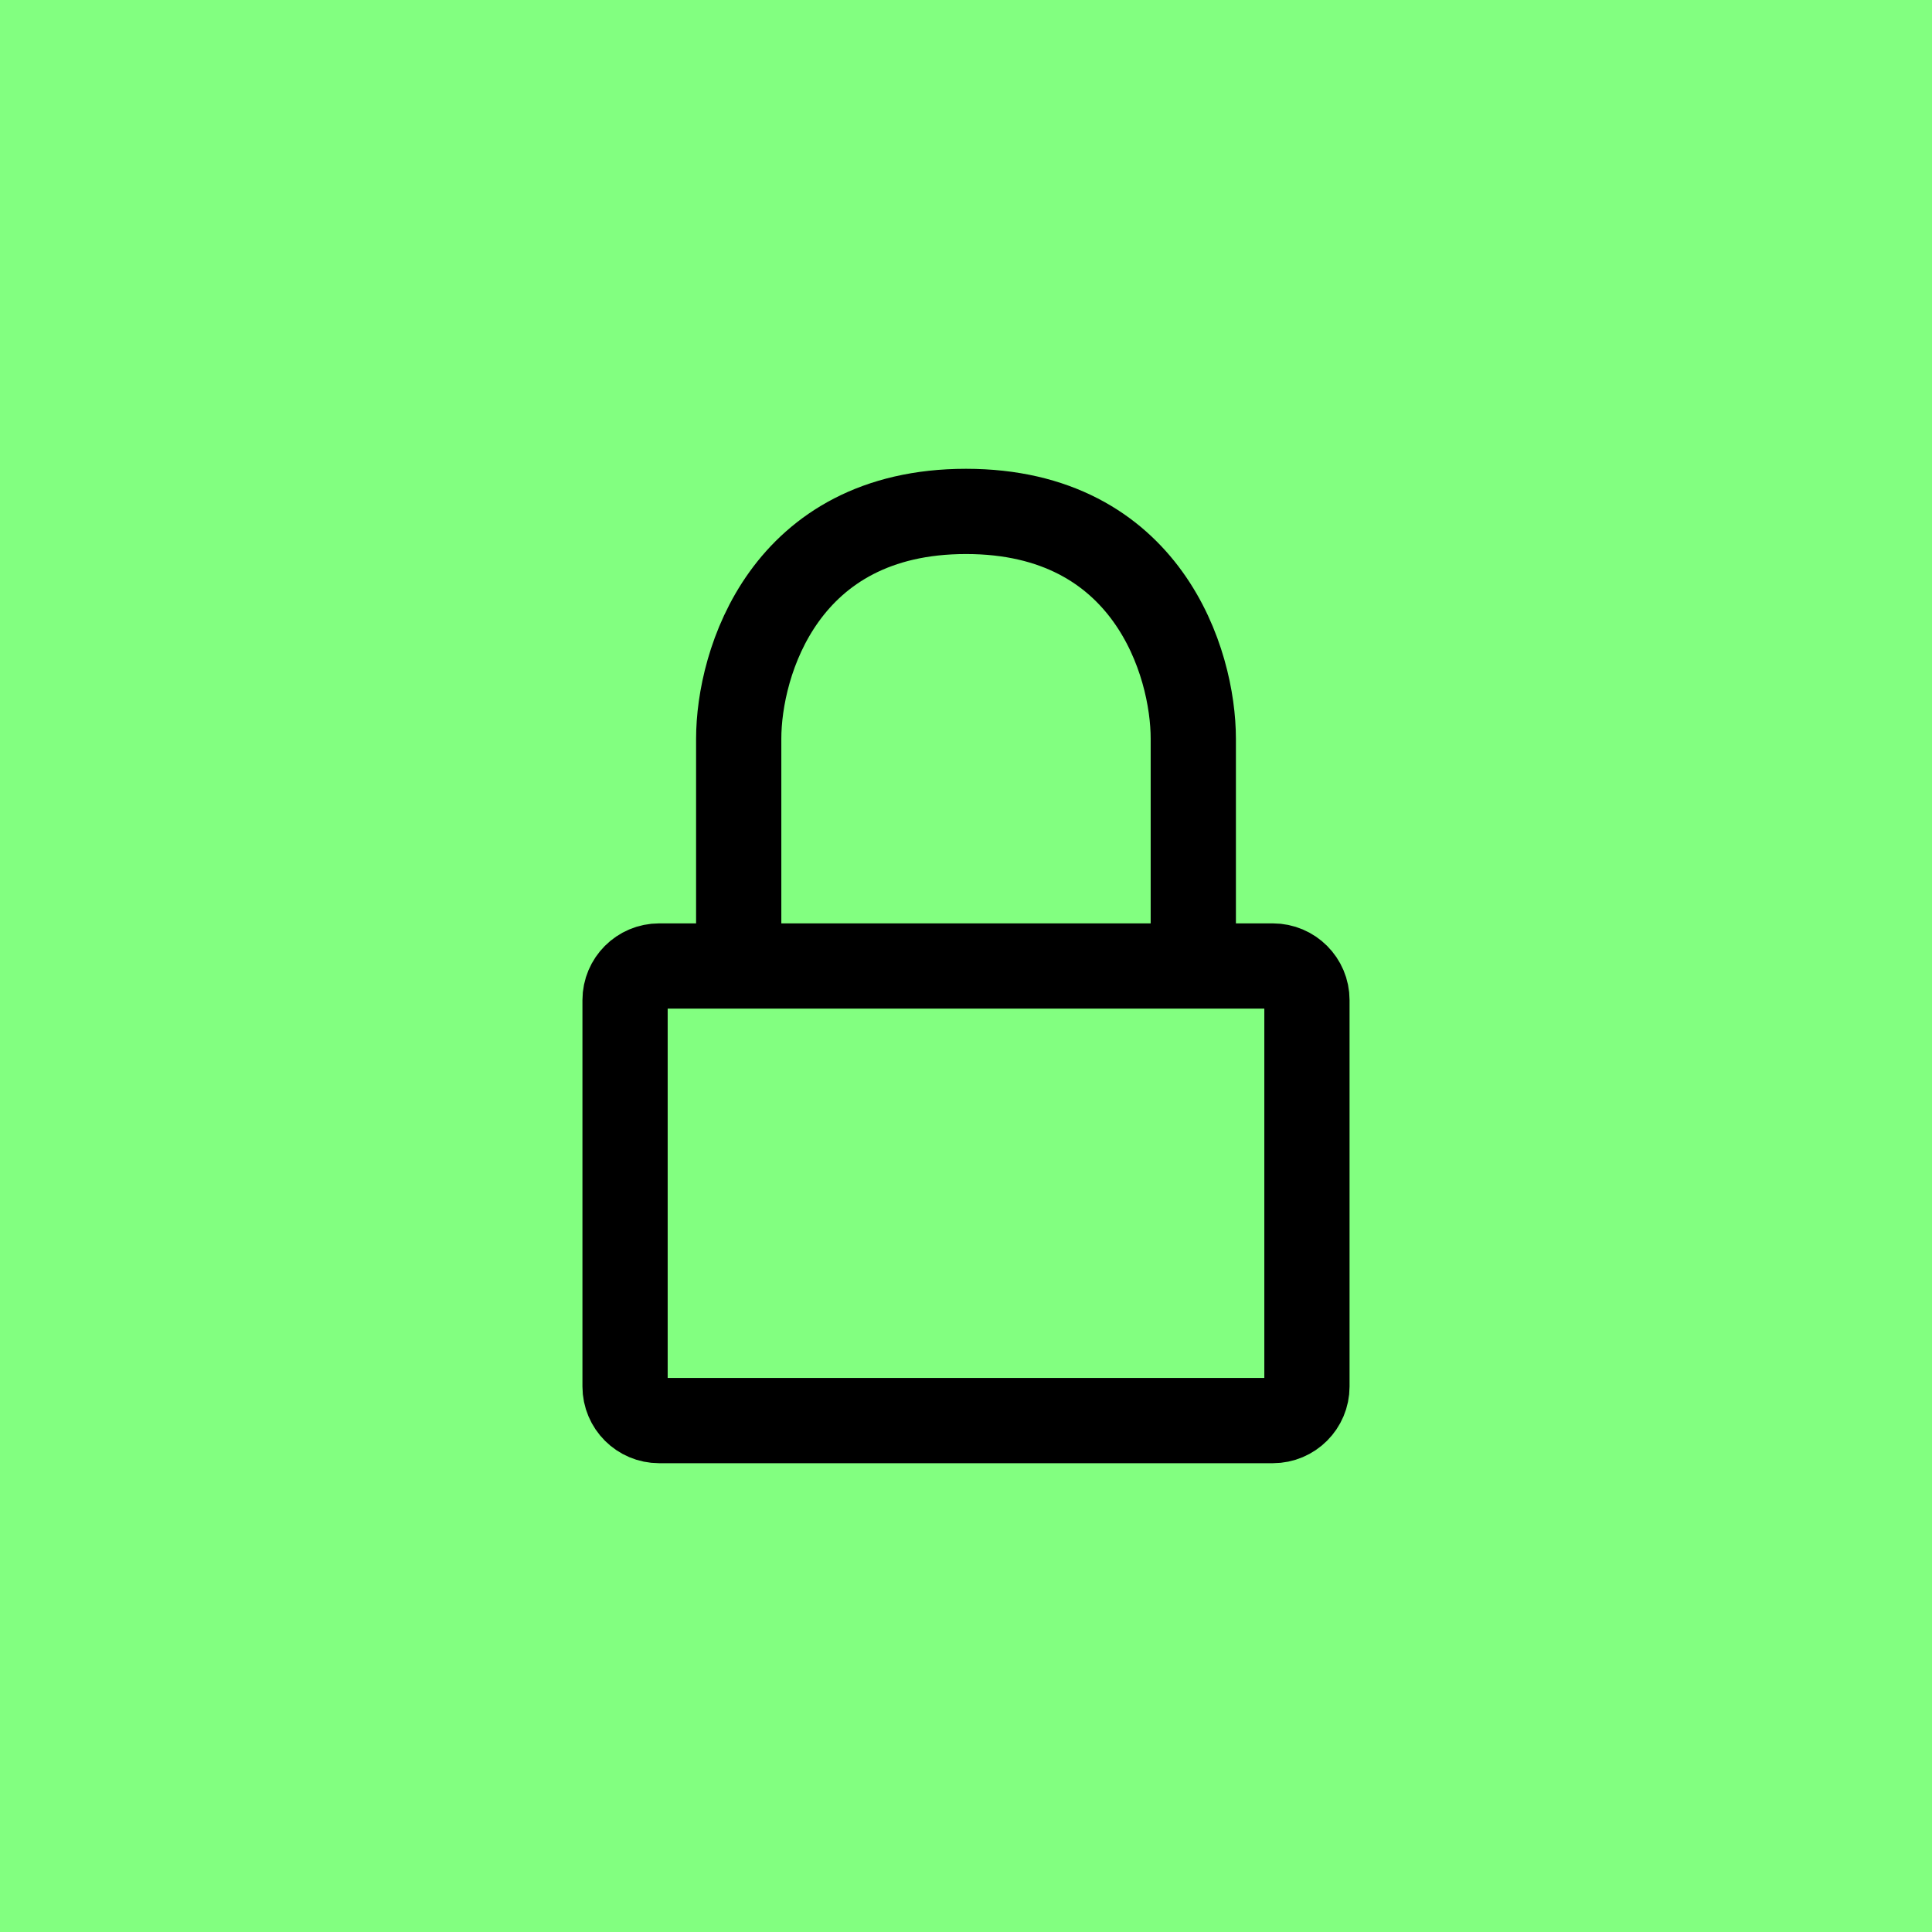
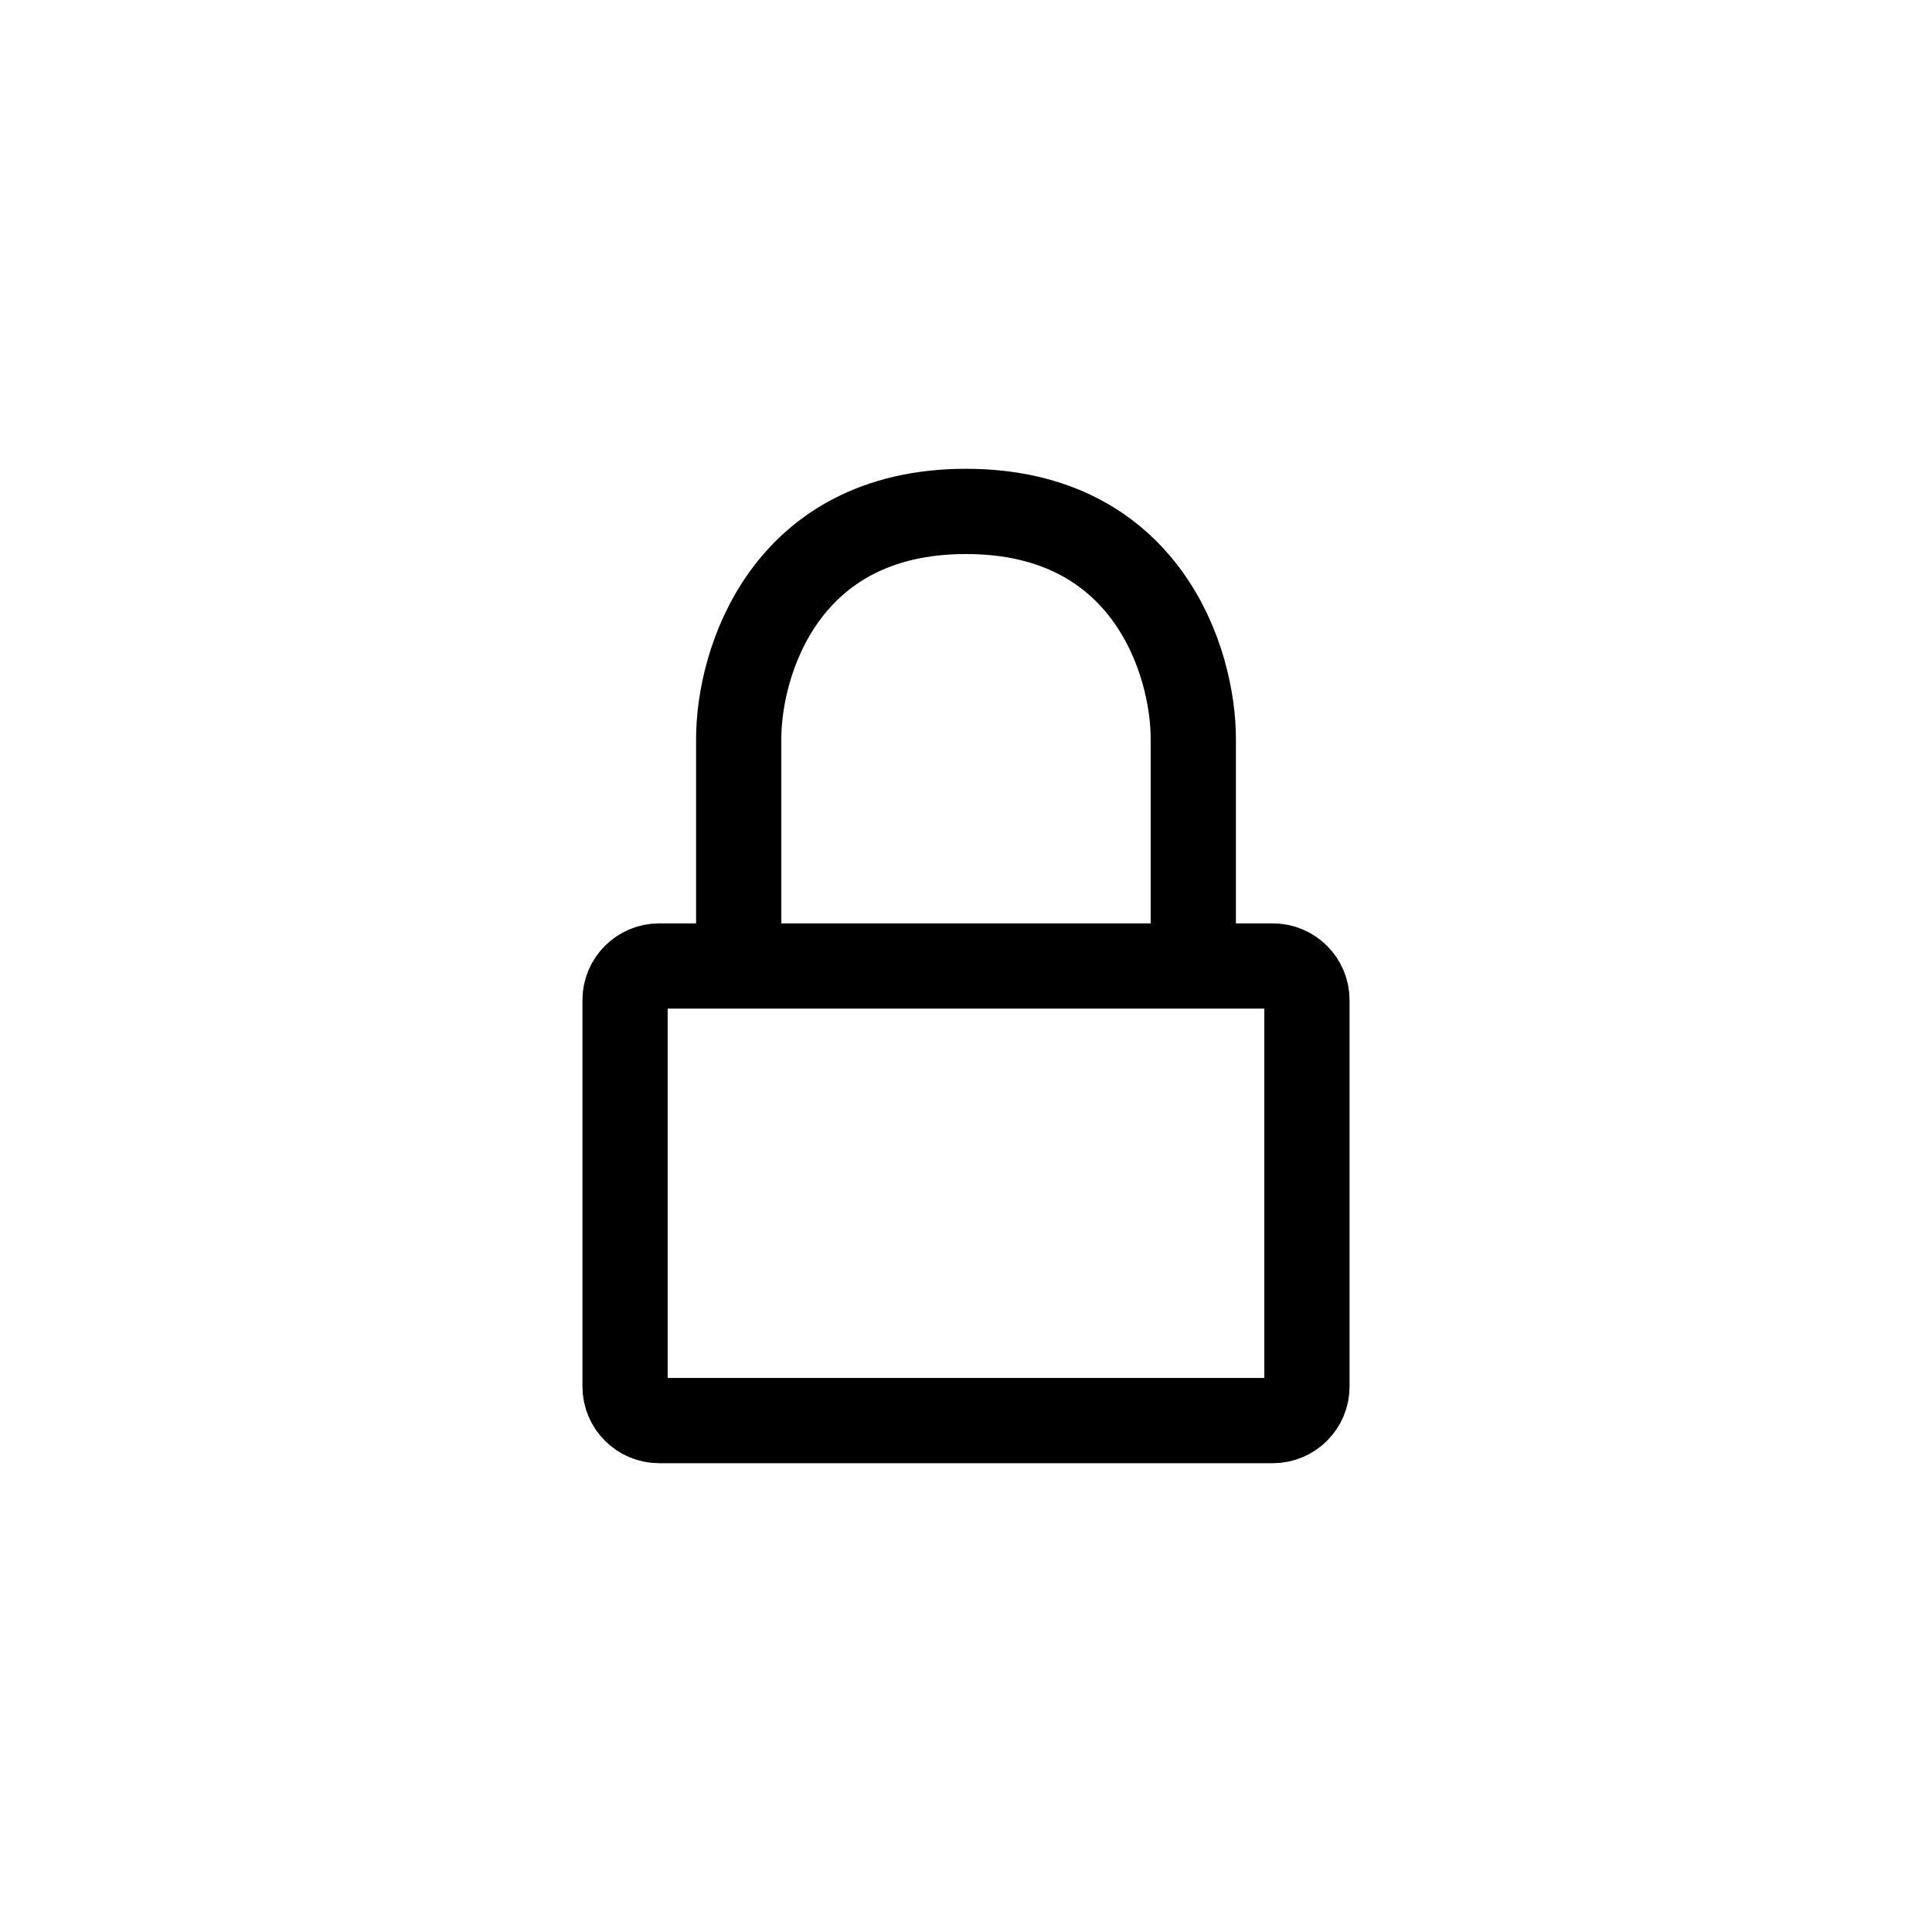
<svg xmlns="http://www.w3.org/2000/svg" fill="none" height="34" viewBox="0 0 34 34" width="34">
-   <rect fill="#82FF80" height="34" width="34" />
-   <path d="M21 17H13M21 17H22.4C22.731 17 23 17.269 23 17.6V24.4C23 24.731 22.731 25 22.4 25H11.6C11.269 25 11 24.731 11 24.4V17.6C11 17.269 11.269 17 11.6 17H13H21ZM21 17V13C21 11.667 20.2 9 17 9C13.8 9 13 11.667 13 13V17H21Z" stroke="black" stroke-linecap="round" stroke-linejoin="round" stroke-width="1.5" />
+   <path d="M21 17H13M21 17H22.4C22.731 17 23 17.269 23 17.6V24.4C23 24.731 22.731 25 22.4 25H11.6C11.269 25 11 24.731 11 24.4V17.6C11 17.269 11.269 17 11.6 17H13H21ZV13C21 11.667 20.2 9 17 9C13.8 9 13 11.667 13 13V17H21Z" stroke="black" stroke-linecap="round" stroke-linejoin="round" stroke-width="1.5" />
</svg>